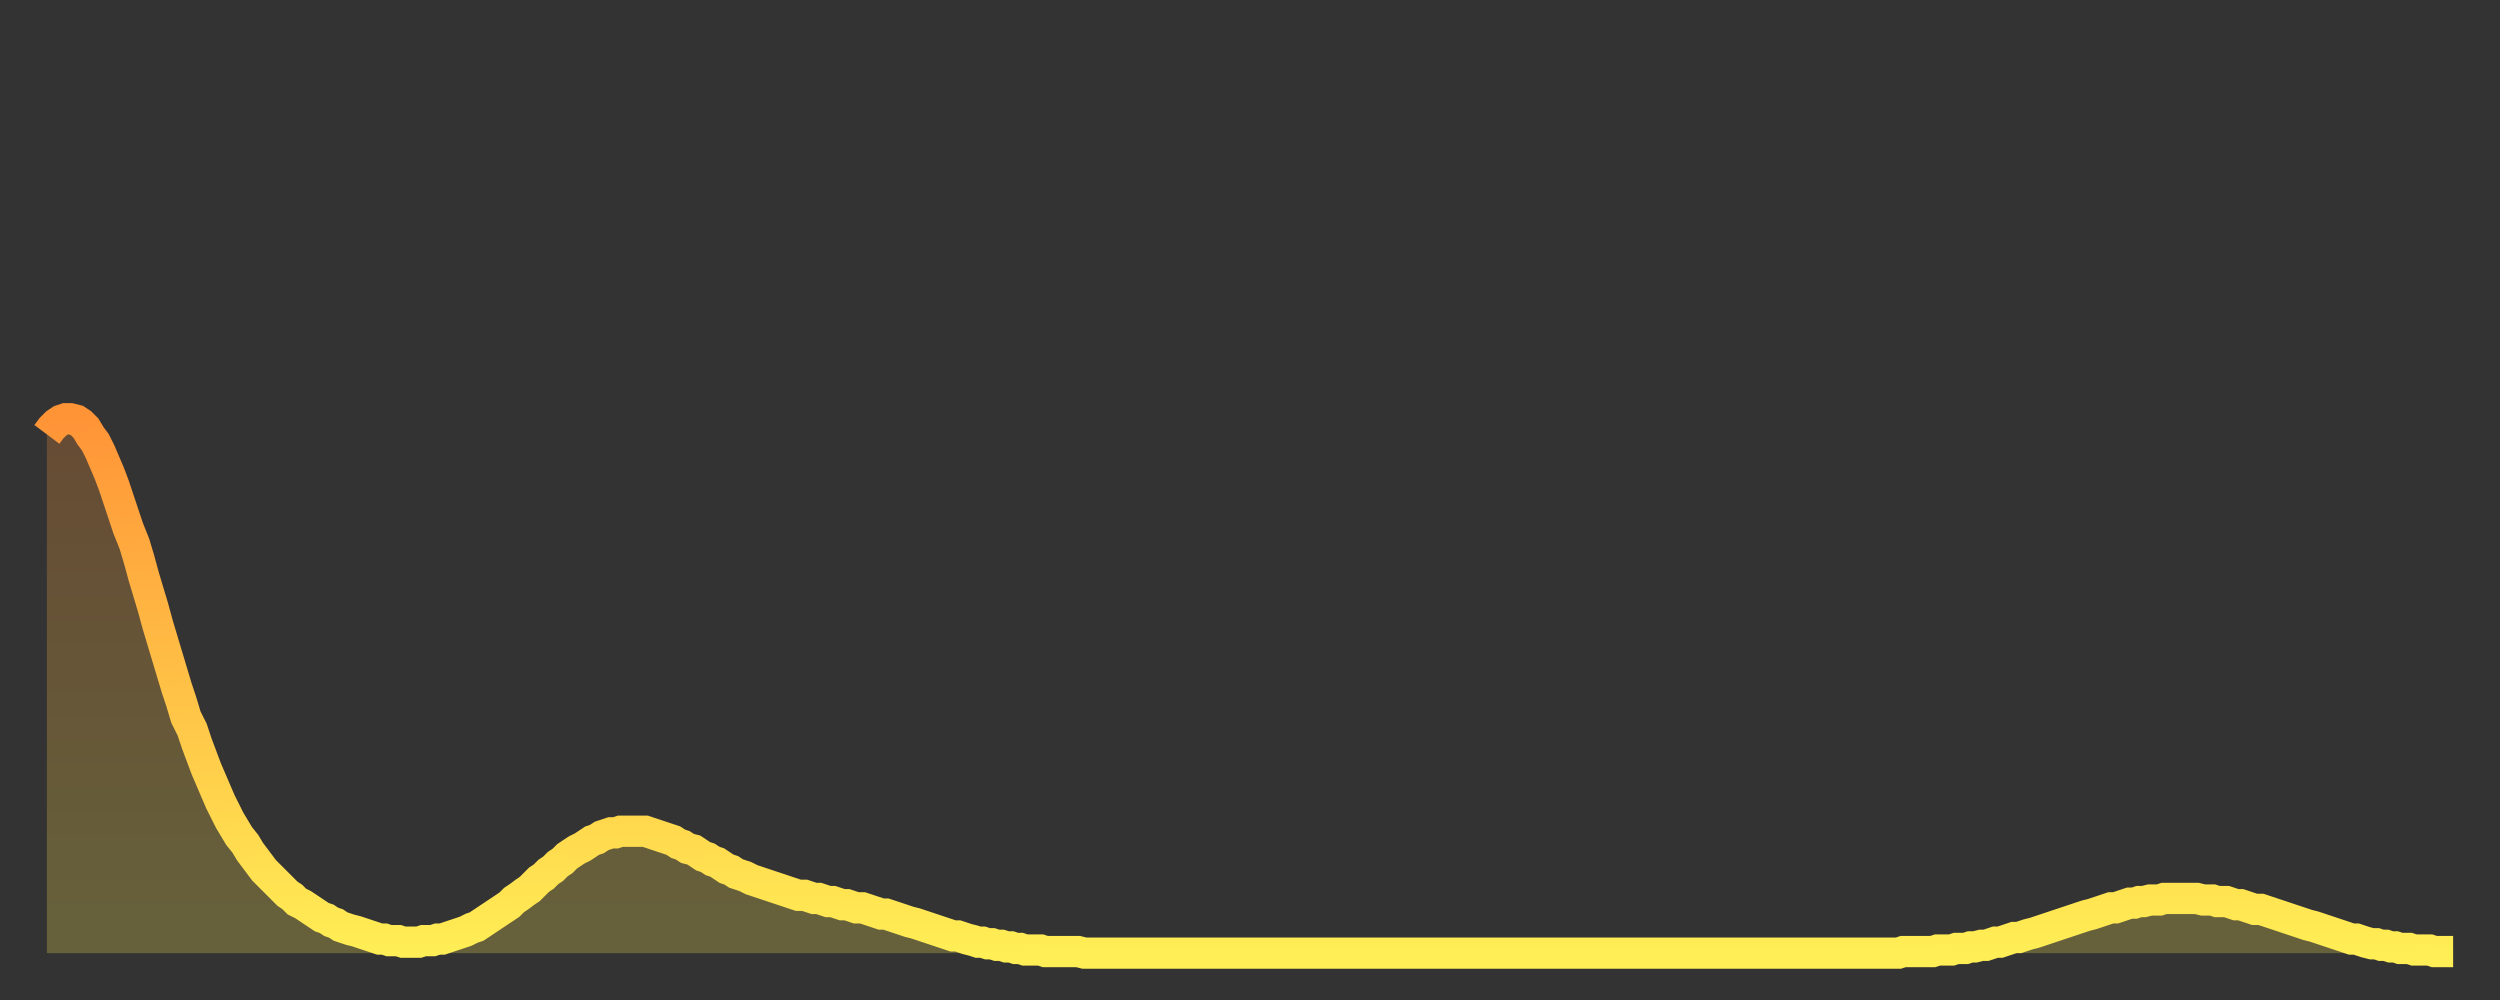
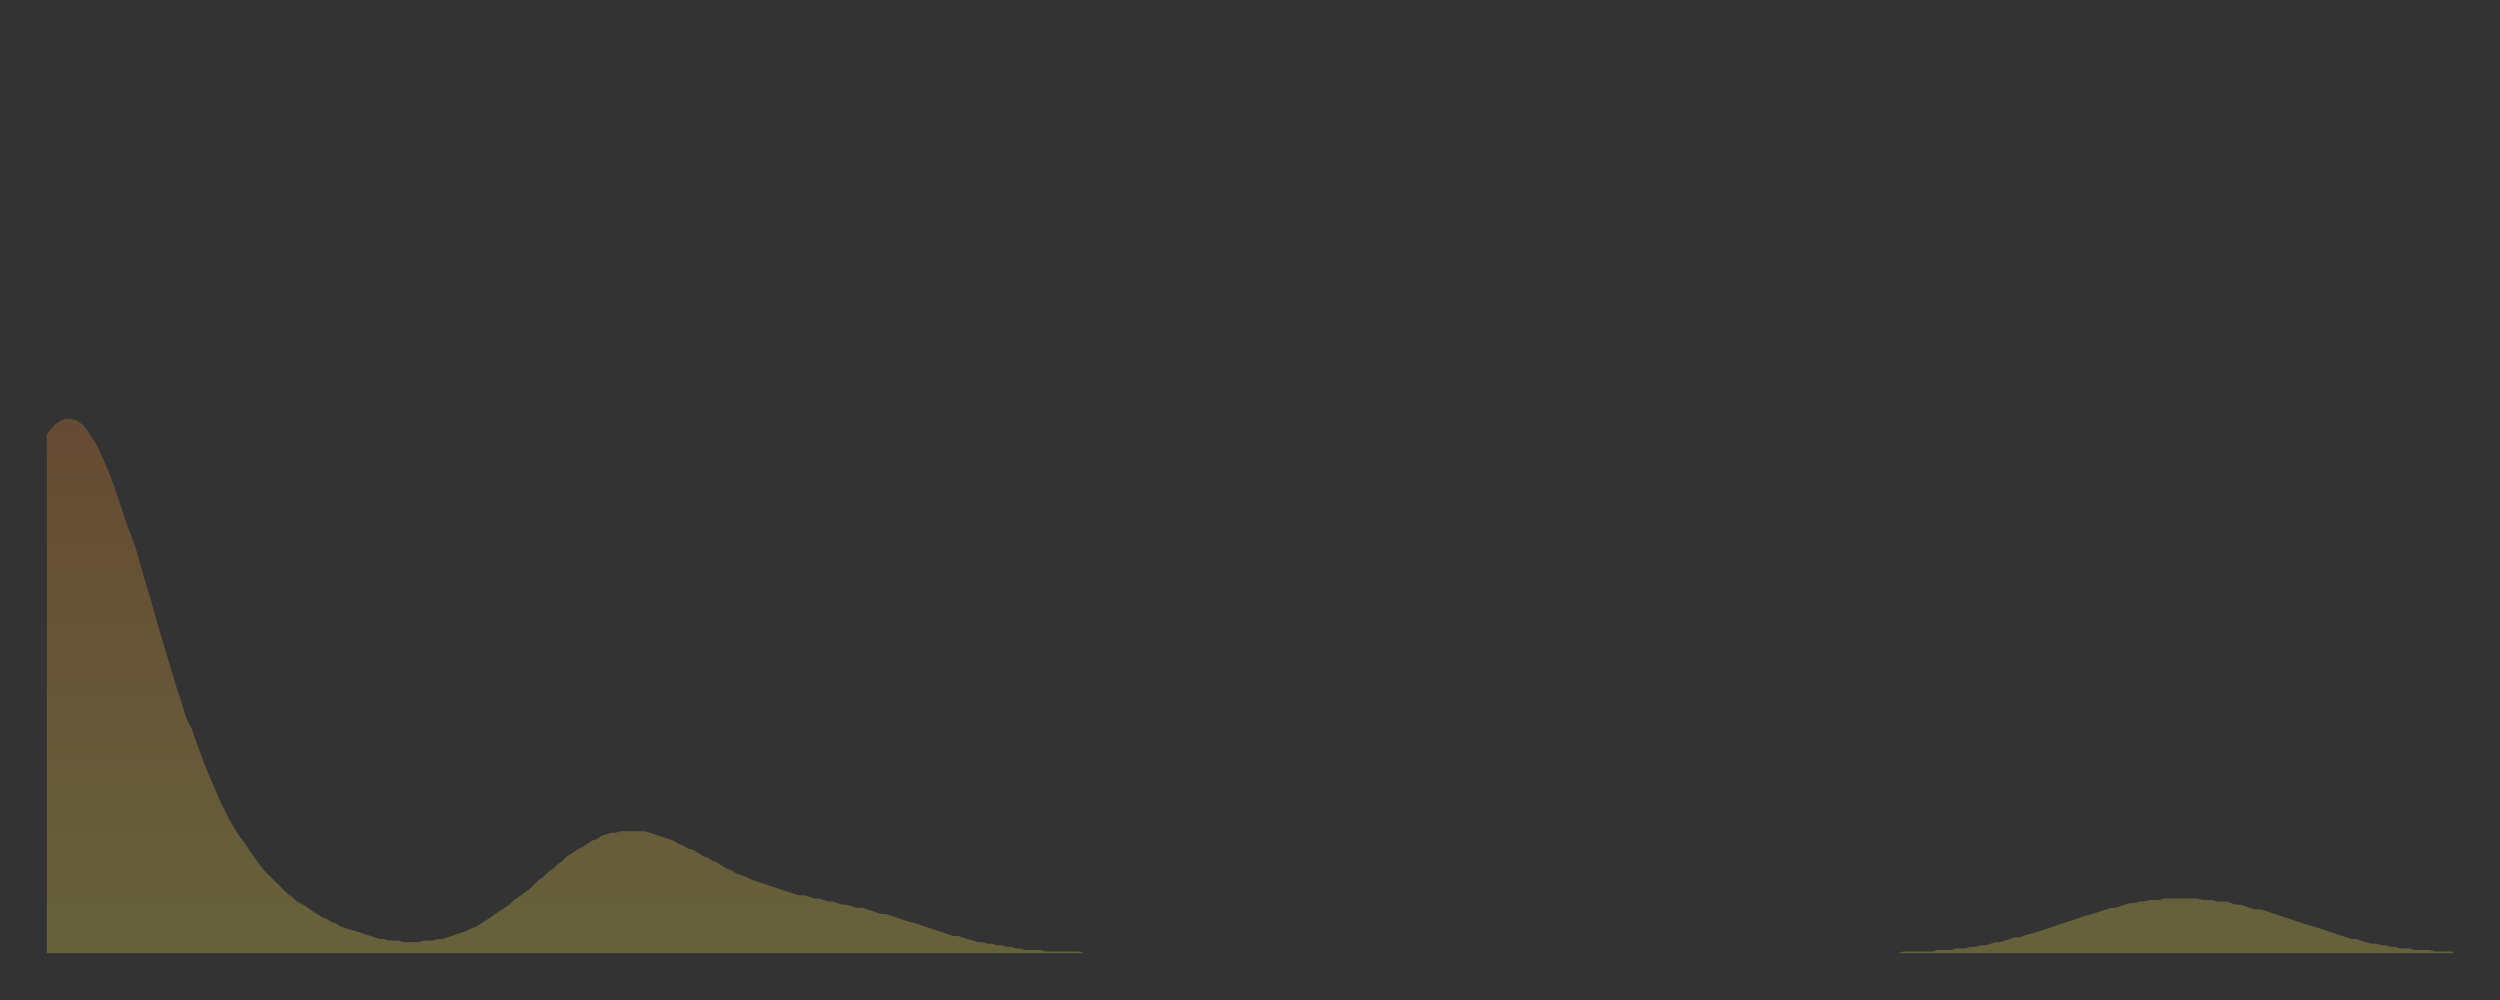
<svg xmlns="http://www.w3.org/2000/svg" baseProfile="full" height="64" version="1.1" width="160">
  <rect width="100%" height="100%" fill="#333333" stroke="none" />
  <defs>
    <linearGradient id="id2766916" x1="0" x2="0" y1="0" y2="1">
      <stop offset="0%" stop-color="#ff9437" />
      <stop offset="50%" stop-color="#ffc146" />
      <stop offset="100%" stop-color="#ffee55" />
    </linearGradient>
  </defs>
  <g transform="translate(3,3)">
    <g>
-       <path d="M 0.0 24.8 0.3 24.4 0.6 24.1 0.9 23.9 1.2 23.8 1.5 23.8 1.9 23.9 2.2 24.1 2.5 24.4 2.8 24.9 3.1 25.3 3.4 25.9 3.7 26.6 4.0 27.3 4.3 28.1 4.6 29.0 4.9 29.9 5.2 30.8 5.6 31.8 5.9 32.8 6.2 33.9 6.5 34.9 6.8 35.9 7.1 37.0 7.4 38.0 7.7 39.0 8.0 40.0 8.3 41.0 8.6 41.9 8.9 42.9 9.3 43.7 9.6 44.6 9.9 45.4 10.2 46.2 10.5 46.9 10.8 47.6 11.1 48.3 11.4 48.9 11.7 49.5 12.0 50.0 12.3 50.5 12.7 51.0 13.0 51.5 13.3 51.9 13.6 52.3 13.9 52.7 14.2 53.0 14.5 53.3 14.8 53.6 15.1 53.9 15.4 54.2 15.7 54.4 16.0 54.7 16.4 54.9 16.7 55.1 17.0 55.3 17.3 55.5 17.6 55.7 17.9 55.8 18.2 56.0 18.5 56.1 18.8 56.3 19.1 56.4 19.4 56.5 19.8 56.6 20.1 56.7 20.4 56.8 20.7 56.9 21.0 57.0 21.3 57.1 21.6 57.1 21.9 57.2 22.2 57.2 22.5 57.2 22.8 57.3 23.1 57.3 23.5 57.3 23.8 57.3 24.1 57.2 24.4 57.2 24.7 57.2 25.0 57.1 25.3 57.1 25.6 57.0 25.9 56.9 26.2 56.8 26.5 56.7 26.8 56.6 27.2 56.4 27.5 56.3 27.8 56.1 28.1 55.9 28.4 55.7 28.7 55.5 29.0 55.3 29.3 55.1 29.6 54.9 29.9 54.6 30.2 54.4 30.6 54.1 30.9 53.9 31.2 53.6 31.5 53.3 31.8 53.1 32.1 52.8 32.4 52.6 32.7 52.3 33.0 52.1 33.3 51.8 33.6 51.6 33.9 51.4 34.3 51.2 34.6 51.0 34.9 50.8 35.2 50.7 35.5 50.5 35.8 50.4 36.1 50.3 36.4 50.3 36.7 50.2 37.0 50.2 37.3 50.2 37.7 50.2 38.0 50.2 38.3 50.2 38.6 50.3 38.9 50.4 39.2 50.5 39.5 50.6 39.8 50.7 40.1 50.8 40.4 51.0 40.7 51.1 41.0 51.3 41.4 51.4 41.7 51.6 42.0 51.8 42.3 51.9 42.6 52.1 42.9 52.2 43.2 52.4 43.5 52.6 43.8 52.7 44.1 52.9 44.4 53.0 44.7 53.1 45.1 53.3 45.4 53.4 45.7 53.5 46.0 53.6 46.3 53.7 46.6 53.8 46.9 53.9 47.2 54.0 47.5 54.1 47.8 54.2 48.1 54.3 48.5 54.3 48.8 54.4 49.1 54.5 49.4 54.5 49.7 54.6 50.0 54.7 50.3 54.7 50.6 54.8 50.9 54.9 51.2 54.9 51.5 55.0 51.8 55.1 52.2 55.1 52.5 55.2 52.8 55.3 53.1 55.4 53.4 55.5 53.7 55.5 54.0 55.6 54.3 55.7 54.6 55.8 54.9 55.9 55.2 56.0 55.6 56.1 55.9 56.2 56.2 56.3 56.5 56.4 56.8 56.5 57.1 56.6 57.4 56.7 57.7 56.8 58.0 56.9 58.3 56.9 58.6 57.0 58.9 57.1 59.3 57.2 59.6 57.3 59.9 57.3 60.2 57.4 60.5 57.4 60.8 57.5 61.1 57.5 61.4 57.6 61.7 57.6 62.0 57.7 62.3 57.7 62.6 57.8 63.0 57.8 63.3 57.8 63.6 57.8 63.9 57.9 64.2 57.9 64.5 57.9 64.8 57.9 65.1 57.9 65.4 57.9 65.7 57.9 66.0 57.9 66.4 58.0 66.7 58.0 67.0 58.0 67.3 58.0 67.6 58.0 67.9 58.0 68.2 58.0 68.5 58.0 68.8 58.0 69.1 58.0 69.4 58.0 69.7 58.0 70.1 58.0 70.4 58.0 70.7 58.0 71.0 58.0 71.3 58.0 71.6 58.0 71.9 58.0 72.2 58.0 72.5 58.0 72.8 58.0 73.1 58.0 73.5 58.0 73.8 58.0 74.1 58.0 74.4 58.0 74.7 58.0 75.0 58.0 75.3 58.0 75.6 58.0 75.9 58.0 76.2 58.0 76.5 58.0 76.8 58.0 77.2 58.0 77.5 58.0 77.8 58.0 78.1 58.0 78.4 58.0 78.7 58.0 79.0 58.0 79.3 58.0 79.6 58.0 79.9 58.0 80.2 58.0 80.5 58.0 80.9 58.0 81.2 58.0 81.5 58.0 81.8 58.0 82.1 58.0 82.4 58.0 82.7 58.0 83.0 58.0 83.3 58.0 83.6 58.0 83.9 58.0 84.3 58.0 84.6 58.0 84.9 58.0 85.2 58.0 85.5 58.0 85.8 58.0 86.1 58.0 86.4 58.0 86.7 58.0 87.0 58.0 87.3 58.0 87.6 58.0 88.0 58.0 88.3 58.0 88.6 58.0 88.9 58.0 89.2 58.0 89.5 58.0 89.8 58.0 90.1 58.0 90.4 58.0 90.7 58.0 91.0 58.0 91.4 58.0 91.7 58.0 92.0 58.0 92.3 58.0 92.6 58.0 92.9 58.0 93.2 58.0 93.5 58.0 93.8 58.0 94.1 58.0 94.4 58.0 94.7 58.0 95.1 58.0 95.4 58.0 95.7 58.0 96.0 58.0 96.3 58.0 96.6 58.0 96.9 58.0 97.2 58.0 97.5 58.0 97.8 58.0 98.1 58.0 98.4 58.0 98.8 58.0 99.1 58.0 99.4 58.0 99.7 58.0 100.0 58.0 100.3 58.0 100.6 58.0 100.9 58.0 101.2 58.0 101.5 58.0 101.8 58.0 102.2 58.0 102.5 58.0 102.8 58.0 103.1 58.0 103.4 58.0 103.7 58.0 104.0 58.0 104.3 58.0 104.6 58.0 104.9 58.0 105.2 58.0 105.5 58.0 105.9 58.0 106.2 58.0 106.5 58.0 106.8 58.0 107.1 58.0 107.4 58.0 107.7 58.0 108.0 58.0 108.3 58.0 108.6 58.0 108.9 58.0 109.3 58.0 109.6 58.0 109.9 58.0 110.2 58.0 110.5 58.0 110.8 58.0 111.1 58.0 111.4 58.0 111.7 58.0 112.0 58.0 112.3 58.0 112.6 58.0 113.0 58.0 113.3 58.0 113.6 58.0 113.9 58.0 114.2 58.0 114.5 58.0 114.8 58.0 115.1 58.0 115.4 58.0 115.7 58.0 116.0 58.0 116.3 58.0 116.7 58.0 117.0 58.0 117.3 58.0 117.6 58.0 117.9 58.0 118.2 58.0 118.5 58.0 118.8 57.9 119.1 57.9 119.4 57.9 119.7 57.9 120.1 57.9 120.4 57.9 120.7 57.9 121.0 57.8 121.3 57.8 121.6 57.8 121.9 57.8 122.2 57.7 122.5 57.7 122.8 57.7 123.1 57.6 123.4 57.6 123.8 57.5 124.1 57.5 124.4 57.4 124.7 57.3 125.0 57.3 125.3 57.2 125.6 57.1 125.9 57.0 126.2 57.0 126.5 56.9 126.8 56.8 127.2 56.7 127.5 56.6 127.8 56.5 128.1 56.4 128.4 56.3 128.7 56.2 129.0 56.1 129.3 56.0 129.6 55.9 129.9 55.8 130.2 55.7 130.5 55.6 130.9 55.5 131.2 55.4 131.5 55.3 131.8 55.2 132.1 55.1 132.4 55.1 132.7 55.0 133.0 54.9 133.3 54.8 133.6 54.8 133.9 54.7 134.2 54.7 134.6 54.6 134.9 54.6 135.2 54.6 135.5 54.5 135.8 54.5 136.1 54.5 136.4 54.5 136.7 54.5 137.0 54.5 137.3 54.5 137.6 54.5 138.0 54.6 138.3 54.6 138.6 54.6 138.9 54.7 139.2 54.7 139.5 54.7 139.8 54.8 140.1 54.9 140.4 54.9 140.7 55.0 141.0 55.1 141.3 55.2 141.7 55.2 142.0 55.3 142.3 55.4 142.6 55.5 142.9 55.6 143.2 55.7 143.5 55.8 143.8 55.9 144.1 56.0 144.4 56.1 144.7 56.2 145.1 56.3 145.4 56.4 145.7 56.5 146.0 56.6 146.3 56.7 146.6 56.8 146.9 56.9 147.2 57.0 147.5 57.1 147.8 57.1 148.1 57.2 148.4 57.3 148.8 57.4 149.1 57.4 149.4 57.5 149.7 57.5 150.0 57.6 150.3 57.6 150.6 57.7 150.9 57.7 151.2 57.7 151.5 57.8 151.8 57.8 152.1 57.8 152.5 57.8 152.8 57.9 153.1 57.9 153.4 57.9 153.7 57.9 154.0 57.9" fill="none" id="graph-curve" opacity="1" stroke="url(#id2766916)" stroke-width="2" />
      <path d="M 0 58 L 0.0 24.8 0.3 24.4 0.6 24.1 0.9 23.9 1.2 23.8 1.5 23.8 1.9 23.9 2.2 24.1 2.5 24.4 2.8 24.9 3.1 25.3 3.4 25.9 3.7 26.6 4.0 27.3 4.3 28.1 4.6 29.0 4.9 29.9 5.2 30.8 5.6 31.8 5.9 32.8 6.2 33.9 6.5 34.9 6.8 35.9 7.1 37.0 7.4 38.0 7.7 39.0 8.0 40.0 8.3 41.0 8.6 41.9 8.9 42.9 9.3 43.7 9.6 44.6 9.9 45.4 10.2 46.2 10.5 46.9 10.8 47.6 11.1 48.3 11.4 48.9 11.7 49.5 12.0 50.0 12.3 50.5 12.7 51.0 13.0 51.5 13.3 51.9 13.6 52.3 13.9 52.7 14.2 53.0 14.5 53.3 14.8 53.6 15.1 53.9 15.4 54.2 15.7 54.4 16.0 54.7 16.4 54.9 16.7 55.1 17.0 55.3 17.3 55.5 17.6 55.7 17.9 55.8 18.2 56.0 18.5 56.1 18.8 56.3 19.1 56.4 19.4 56.5 19.8 56.6 20.1 56.7 20.4 56.8 20.7 56.9 21.0 57.0 21.3 57.1 21.6 57.1 21.9 57.2 22.2 57.2 22.5 57.2 22.8 57.3 23.1 57.3 23.5 57.3 23.8 57.3 24.1 57.2 24.4 57.2 24.7 57.2 25.0 57.1 25.3 57.1 25.6 57.0 25.9 56.9 26.2 56.8 26.5 56.7 26.8 56.6 27.2 56.4 27.5 56.3 27.8 56.1 28.1 55.9 28.4 55.7 28.7 55.5 29.0 55.3 29.3 55.1 29.6 54.9 29.9 54.6 30.2 54.4 30.6 54.1 30.9 53.9 31.2 53.6 31.5 53.3 31.8 53.1 32.1 52.8 32.4 52.6 32.7 52.3 33.0 52.1 33.3 51.8 33.6 51.6 33.9 51.4 34.3 51.2 34.6 51.0 34.9 50.8 35.2 50.7 35.5 50.5 35.8 50.4 36.1 50.3 36.4 50.3 36.7 50.2 37.0 50.2 37.3 50.2 37.7 50.2 38.0 50.2 38.3 50.2 38.6 50.3 38.9 50.4 39.2 50.5 39.5 50.6 39.8 50.7 40.1 50.8 40.4 51.0 40.7 51.1 41.0 51.3 41.4 51.4 41.7 51.6 42.0 51.8 42.3 51.9 42.6 52.1 42.9 52.2 43.2 52.4 43.5 52.6 43.8 52.7 44.1 52.9 44.4 53.0 44.7 53.1 45.1 53.3 45.4 53.4 45.7 53.5 46.0 53.6 46.3 53.7 46.6 53.8 46.9 53.9 47.2 54.0 47.5 54.1 47.8 54.2 48.1 54.3 48.5 54.3 48.8 54.4 49.1 54.5 49.4 54.5 49.7 54.6 50.0 54.7 50.3 54.7 50.6 54.8 50.9 54.9 51.2 54.9 51.5 55.0 51.8 55.1 52.2 55.1 52.5 55.2 52.8 55.3 53.1 55.4 53.4 55.5 53.7 55.5 54.0 55.6 54.3 55.7 54.6 55.8 54.9 55.9 55.2 56.0 55.6 56.1 55.9 56.2 56.2 56.3 56.5 56.4 56.8 56.5 57.1 56.6 57.4 56.7 57.7 56.8 58.0 56.9 58.3 56.9 58.6 57.0 58.9 57.1 59.3 57.2 59.6 57.3 59.9 57.3 60.2 57.4 60.5 57.4 60.8 57.5 61.1 57.5 61.4 57.6 61.7 57.6 62.0 57.7 62.3 57.7 62.6 57.8 63.0 57.8 63.3 57.8 63.6 57.8 63.9 57.9 64.2 57.9 64.5 57.9 64.8 57.9 65.1 57.9 65.4 57.9 65.7 57.9 66.0 57.9 66.4 58.0 66.7 58.0 67.0 58.0 67.3 58.0 67.6 58.0 67.9 58.0 68.2 58.0 68.5 58.0 68.8 58.0 69.1 58.0 69.4 58.0 69.7 58.0 70.1 58.0 70.4 58.0 70.7 58.0 71.0 58.0 71.3 58.0 71.6 58.0 71.9 58.0 72.2 58.0 72.5 58.0 72.8 58.0 73.1 58.0 73.5 58.0 73.8 58.0 74.1 58.0 74.4 58.0 74.7 58.0 75.0 58.0 75.3 58.0 75.6 58.0 75.9 58.0 76.2 58.0 76.5 58.0 76.8 58.0 77.2 58.0 77.5 58.0 77.8 58.0 78.1 58.0 78.4 58.0 78.7 58.0 79.0 58.0 79.3 58.0 79.6 58.0 79.9 58.0 80.2 58.0 80.5 58.0 80.9 58.0 81.2 58.0 81.5 58.0 81.8 58.0 82.1 58.0 82.4 58.0 82.7 58.0 83.0 58.0 83.3 58.0 83.6 58.0 83.9 58.0 84.3 58.0 84.6 58.0 84.9 58.0 85.2 58.0 85.5 58.0 85.8 58.0 86.1 58.0 86.4 58.0 86.7 58.0 87.0 58.0 87.3 58.0 87.6 58.0 88.0 58.0 88.3 58.0 88.6 58.0 88.9 58.0 89.2 58.0 89.5 58.0 89.8 58.0 90.1 58.0 90.4 58.0 90.7 58.0 91.0 58.0 91.4 58.0 91.7 58.0 92.0 58.0 92.3 58.0 92.6 58.0 92.9 58.0 93.2 58.0 93.5 58.0 93.8 58.0 94.1 58.0 94.4 58.0 94.7 58.0 95.1 58.0 95.4 58.0 95.7 58.0 96.0 58.0 96.3 58.0 96.6 58.0 96.9 58.0 97.2 58.0 97.5 58.0 97.8 58.0 98.1 58.0 98.4 58.0 98.8 58.0 99.1 58.0 99.4 58.0 99.7 58.0 100.0 58.0 100.3 58.0 100.6 58.0 100.9 58.0 101.2 58.0 101.5 58.0 101.8 58.0 102.2 58.0 102.5 58.0 102.8 58.0 103.1 58.0 103.4 58.0 103.7 58.0 104.0 58.0 104.3 58.0 104.6 58.0 104.9 58.0 105.2 58.0 105.5 58.0 105.9 58.0 106.2 58.0 106.5 58.0 106.8 58.0 107.1 58.0 107.4 58.0 107.7 58.0 108.0 58.0 108.3 58.0 108.6 58.0 108.9 58.0 109.3 58.0 109.6 58.0 109.9 58.0 110.2 58.0 110.5 58.0 110.8 58.0 111.1 58.0 111.4 58.0 111.7 58.0 112.0 58.0 112.3 58.0 112.6 58.0 113.0 58.0 113.3 58.0 113.6 58.0 113.9 58.0 114.2 58.0 114.5 58.0 114.8 58.0 115.1 58.0 115.4 58.0 115.7 58.0 116.0 58.0 116.3 58.0 116.7 58.0 117.0 58.0 117.3 58.0 117.6 58.0 117.9 58.0 118.2 58.0 118.5 58.0 118.8 57.9 119.1 57.9 119.4 57.9 119.7 57.9 120.1 57.9 120.4 57.9 120.7 57.9 121.0 57.8 121.3 57.8 121.6 57.8 121.9 57.8 122.2 57.7 122.5 57.7 122.8 57.7 123.1 57.6 123.4 57.6 123.8 57.5 124.1 57.5 124.4 57.4 124.7 57.3 125.0 57.3 125.3 57.2 125.6 57.1 125.9 57.0 126.2 57.0 126.5 56.9 126.8 56.8 127.2 56.7 127.5 56.6 127.8 56.5 128.1 56.4 128.4 56.3 128.7 56.2 129.0 56.1 129.3 56.0 129.6 55.9 129.9 55.8 130.2 55.7 130.5 55.6 130.9 55.5 131.2 55.4 131.5 55.3 131.8 55.2 132.1 55.1 132.4 55.1 132.7 55.0 133.0 54.9 133.3 54.8 133.6 54.8 133.9 54.7 134.2 54.7 134.6 54.6 134.9 54.6 135.2 54.6 135.5 54.5 135.8 54.5 136.1 54.5 136.4 54.5 136.7 54.5 137.0 54.5 137.3 54.5 137.6 54.5 138.0 54.6 138.3 54.6 138.6 54.6 138.9 54.7 139.2 54.7 139.5 54.7 139.8 54.8 140.1 54.9 140.4 54.9 140.7 55.0 141.0 55.1 141.3 55.2 141.7 55.2 142.0 55.3 142.3 55.4 142.6 55.5 142.9 55.6 143.2 55.7 143.5 55.8 143.8 55.9 144.1 56.0 144.4 56.1 144.7 56.2 145.1 56.3 145.4 56.4 145.7 56.5 146.0 56.6 146.3 56.7 146.6 56.8 146.9 56.9 147.2 57.0 147.5 57.1 147.8 57.1 148.1 57.2 148.4 57.3 148.8 57.4 149.1 57.4 149.4 57.5 149.7 57.5 150.0 57.6 150.3 57.6 150.6 57.7 150.9 57.7 151.2 57.7 151.5 57.8 151.8 57.8 152.1 57.8 152.5 57.8 152.8 57.9 153.1 57.9 153.4 57.9 153.7 57.9 154.0 57.9 154 58" fill="url(#id2766916)" fill-opacity=".25" id="graph-shadow" />
    </g>
  </g>
</svg>